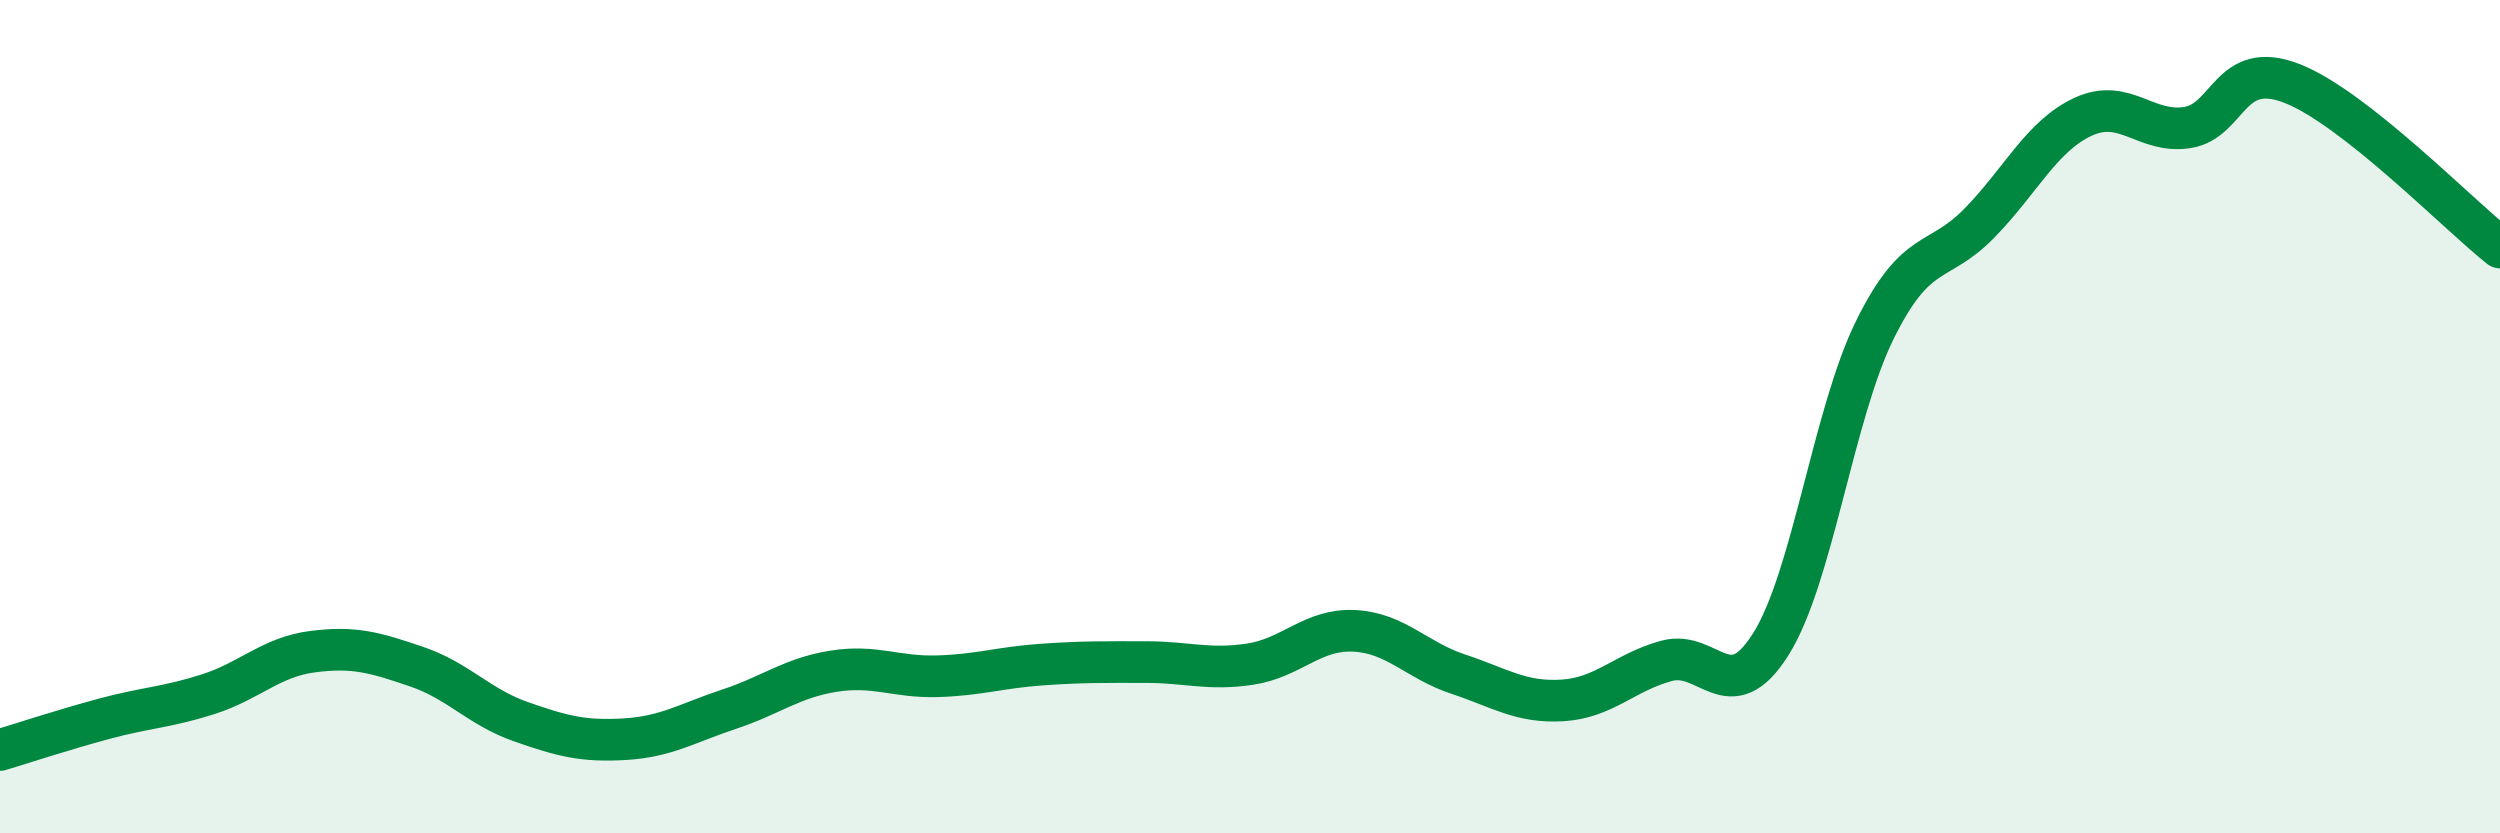
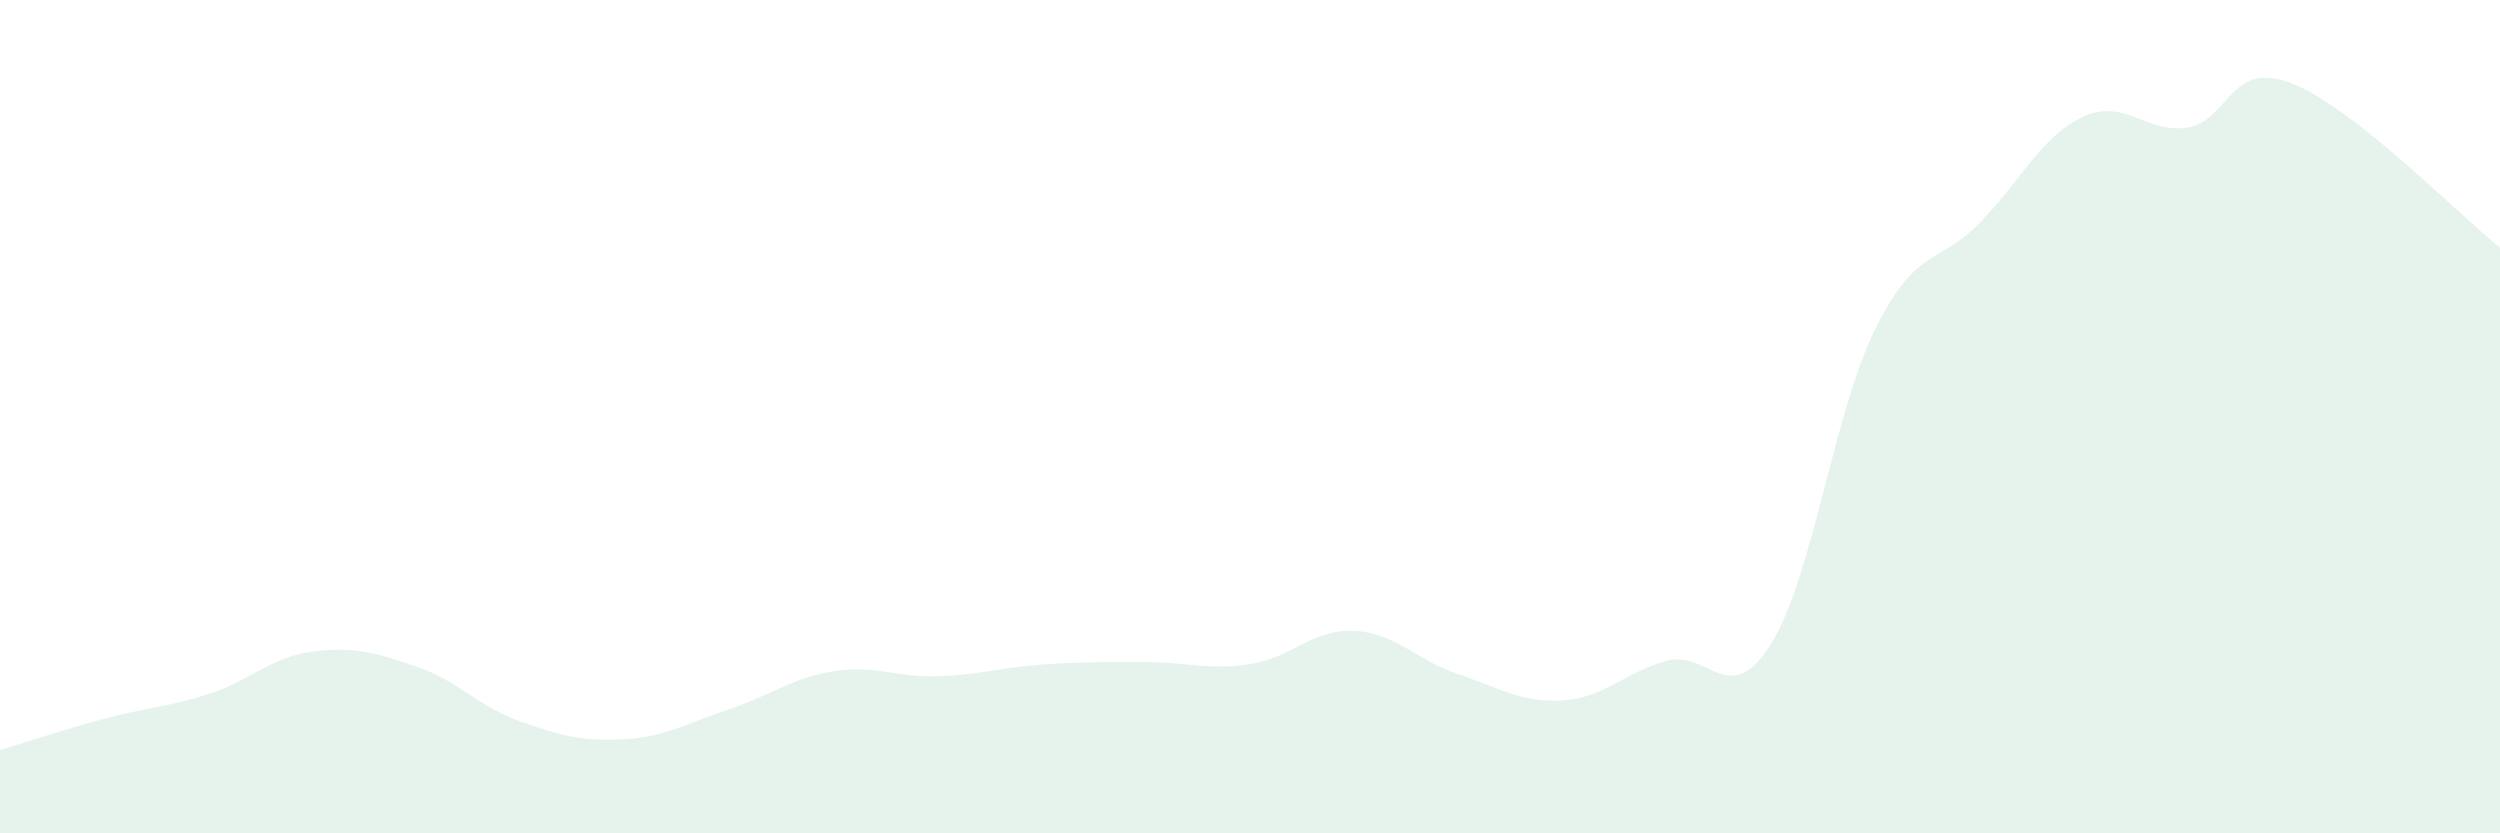
<svg xmlns="http://www.w3.org/2000/svg" width="60" height="20" viewBox="0 0 60 20">
  <path d="M 0,18 C 0.5,17.85 1.5,17.52 2.5,17.25 C 3.5,16.98 4,16.98 5,16.66 C 6,16.34 6.5,15.77 7.5,15.64 C 8.5,15.51 9,15.66 10,16 C 11,16.34 11.5,16.97 12.5,17.32 C 13.5,17.67 14,17.8 15,17.74 C 16,17.68 16.5,17.35 17.5,17.02 C 18.5,16.69 19,16.27 20,16.11 C 21,15.95 21.5,16.26 22.5,16.23 C 23.5,16.2 24,16.02 25,15.95 C 26,15.88 26.5,15.89 27.5,15.89 C 28.5,15.89 29,16.09 30,15.94 C 31,15.79 31.5,15.09 32.5,15.14 C 33.5,15.19 34,15.85 35,16.18 C 36,16.51 36.5,16.87 37.5,16.81 C 38.5,16.75 39,16.13 40,15.86 C 41,15.59 41.5,17.05 42.5,15.46 C 43.5,13.87 44,9.93 45,7.91 C 46,5.89 46.5,6.38 47.5,5.36 C 48.5,4.34 49,3.26 50,2.8 C 51,2.34 51.5,3.22 52.5,3.06 C 53.5,2.9 53.5,1.42 55,2 C 56.5,2.58 59,5.15 60,5.94L60 20L0 20Z" fill="#008740" opacity="0.1" stroke-linecap="round" stroke-linejoin="round" />
-   <path d="M 0,18 C 0.5,17.85 1.5,17.52 2.5,17.25 C 3.5,16.98 4,16.98 5,16.66 C 6,16.34 6.5,15.77 7.5,15.64 C 8.5,15.51 9,15.66 10,16 C 11,16.34 11.5,16.97 12.5,17.32 C 13.5,17.67 14,17.8 15,17.74 C 16,17.68 16.5,17.35 17.5,17.02 C 18.5,16.69 19,16.27 20,16.11 C 21,15.95 21.5,16.26 22.5,16.23 C 23.5,16.2 24,16.02 25,15.95 C 26,15.88 26.5,15.89 27.5,15.89 C 28.5,15.89 29,16.09 30,15.94 C 31,15.79 31.5,15.09 32.5,15.14 C 33.5,15.19 34,15.85 35,16.18 C 36,16.51 36.5,16.87 37.5,16.81 C 38.5,16.75 39,16.13 40,15.86 C 41,15.59 41.5,17.05 42.5,15.46 C 43.5,13.87 44,9.93 45,7.91 C 46,5.89 46.5,6.38 47.5,5.36 C 48.5,4.34 49,3.26 50,2.8 C 51,2.34 51.5,3.22 52.5,3.06 C 53.5,2.9 53.5,1.42 55,2 C 56.5,2.58 59,5.15 60,5.94" stroke="#008740" stroke-width="1" fill="none" stroke-linecap="round" stroke-linejoin="round" />
</svg>